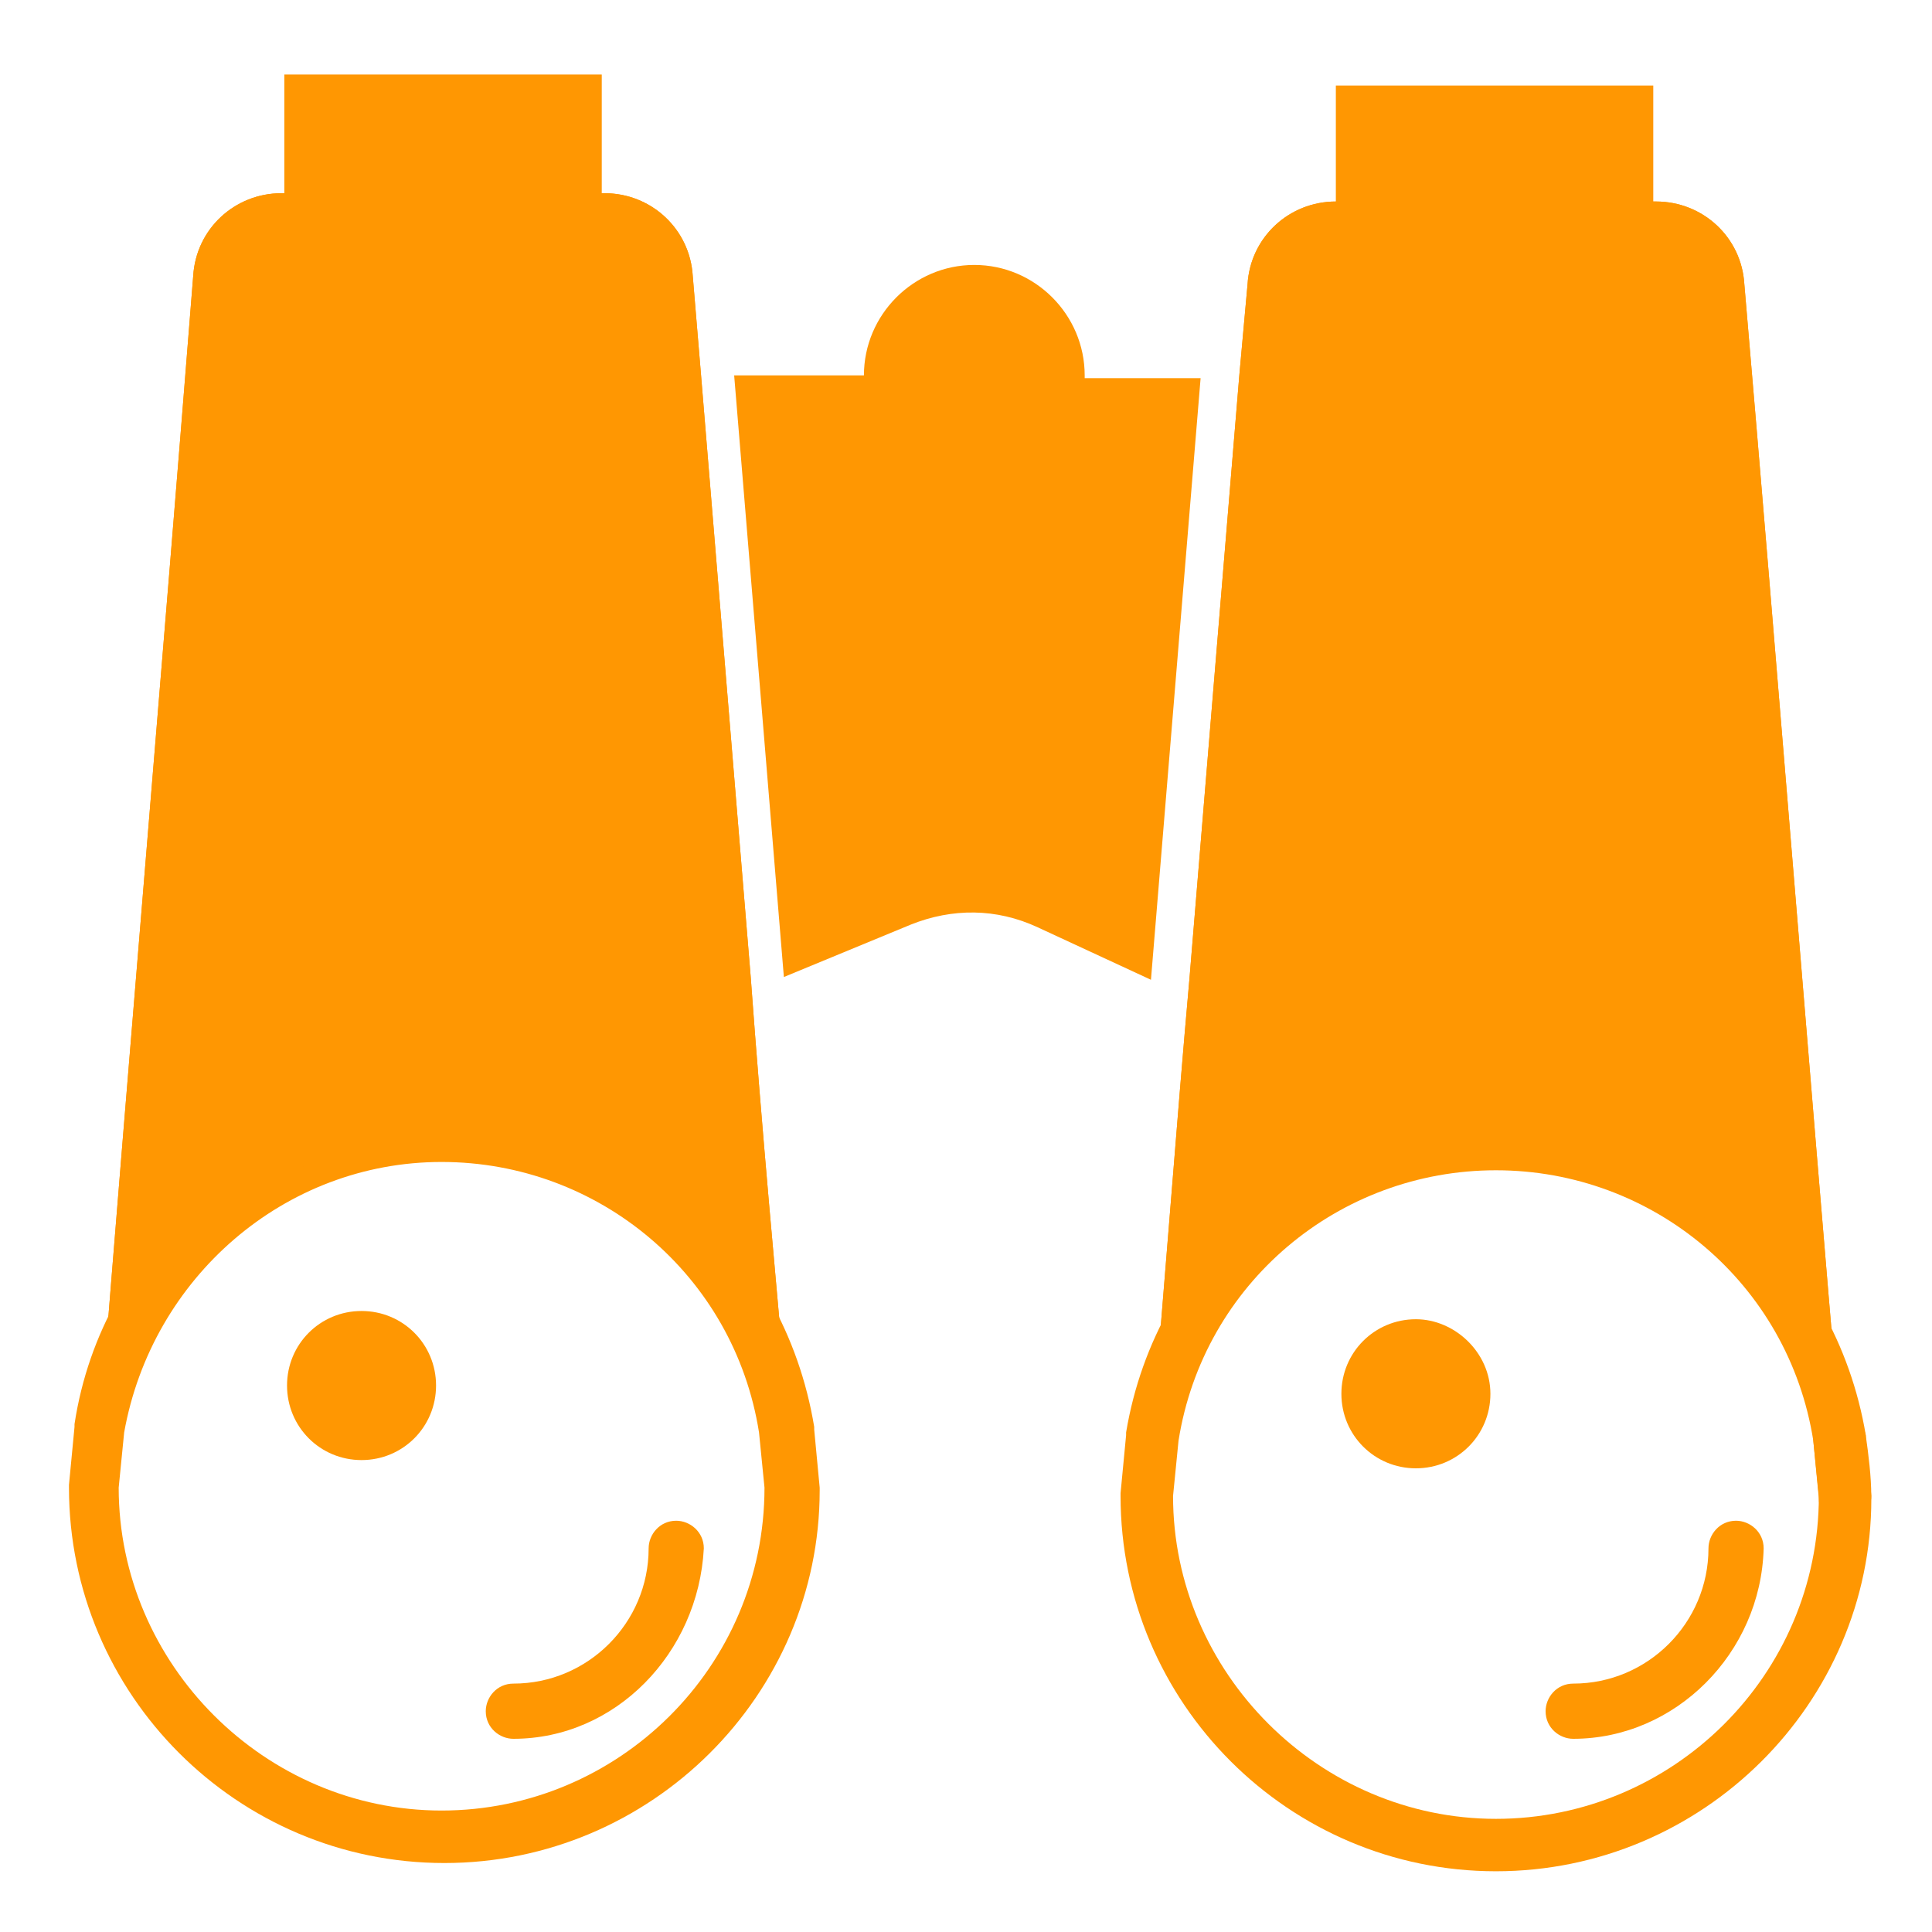
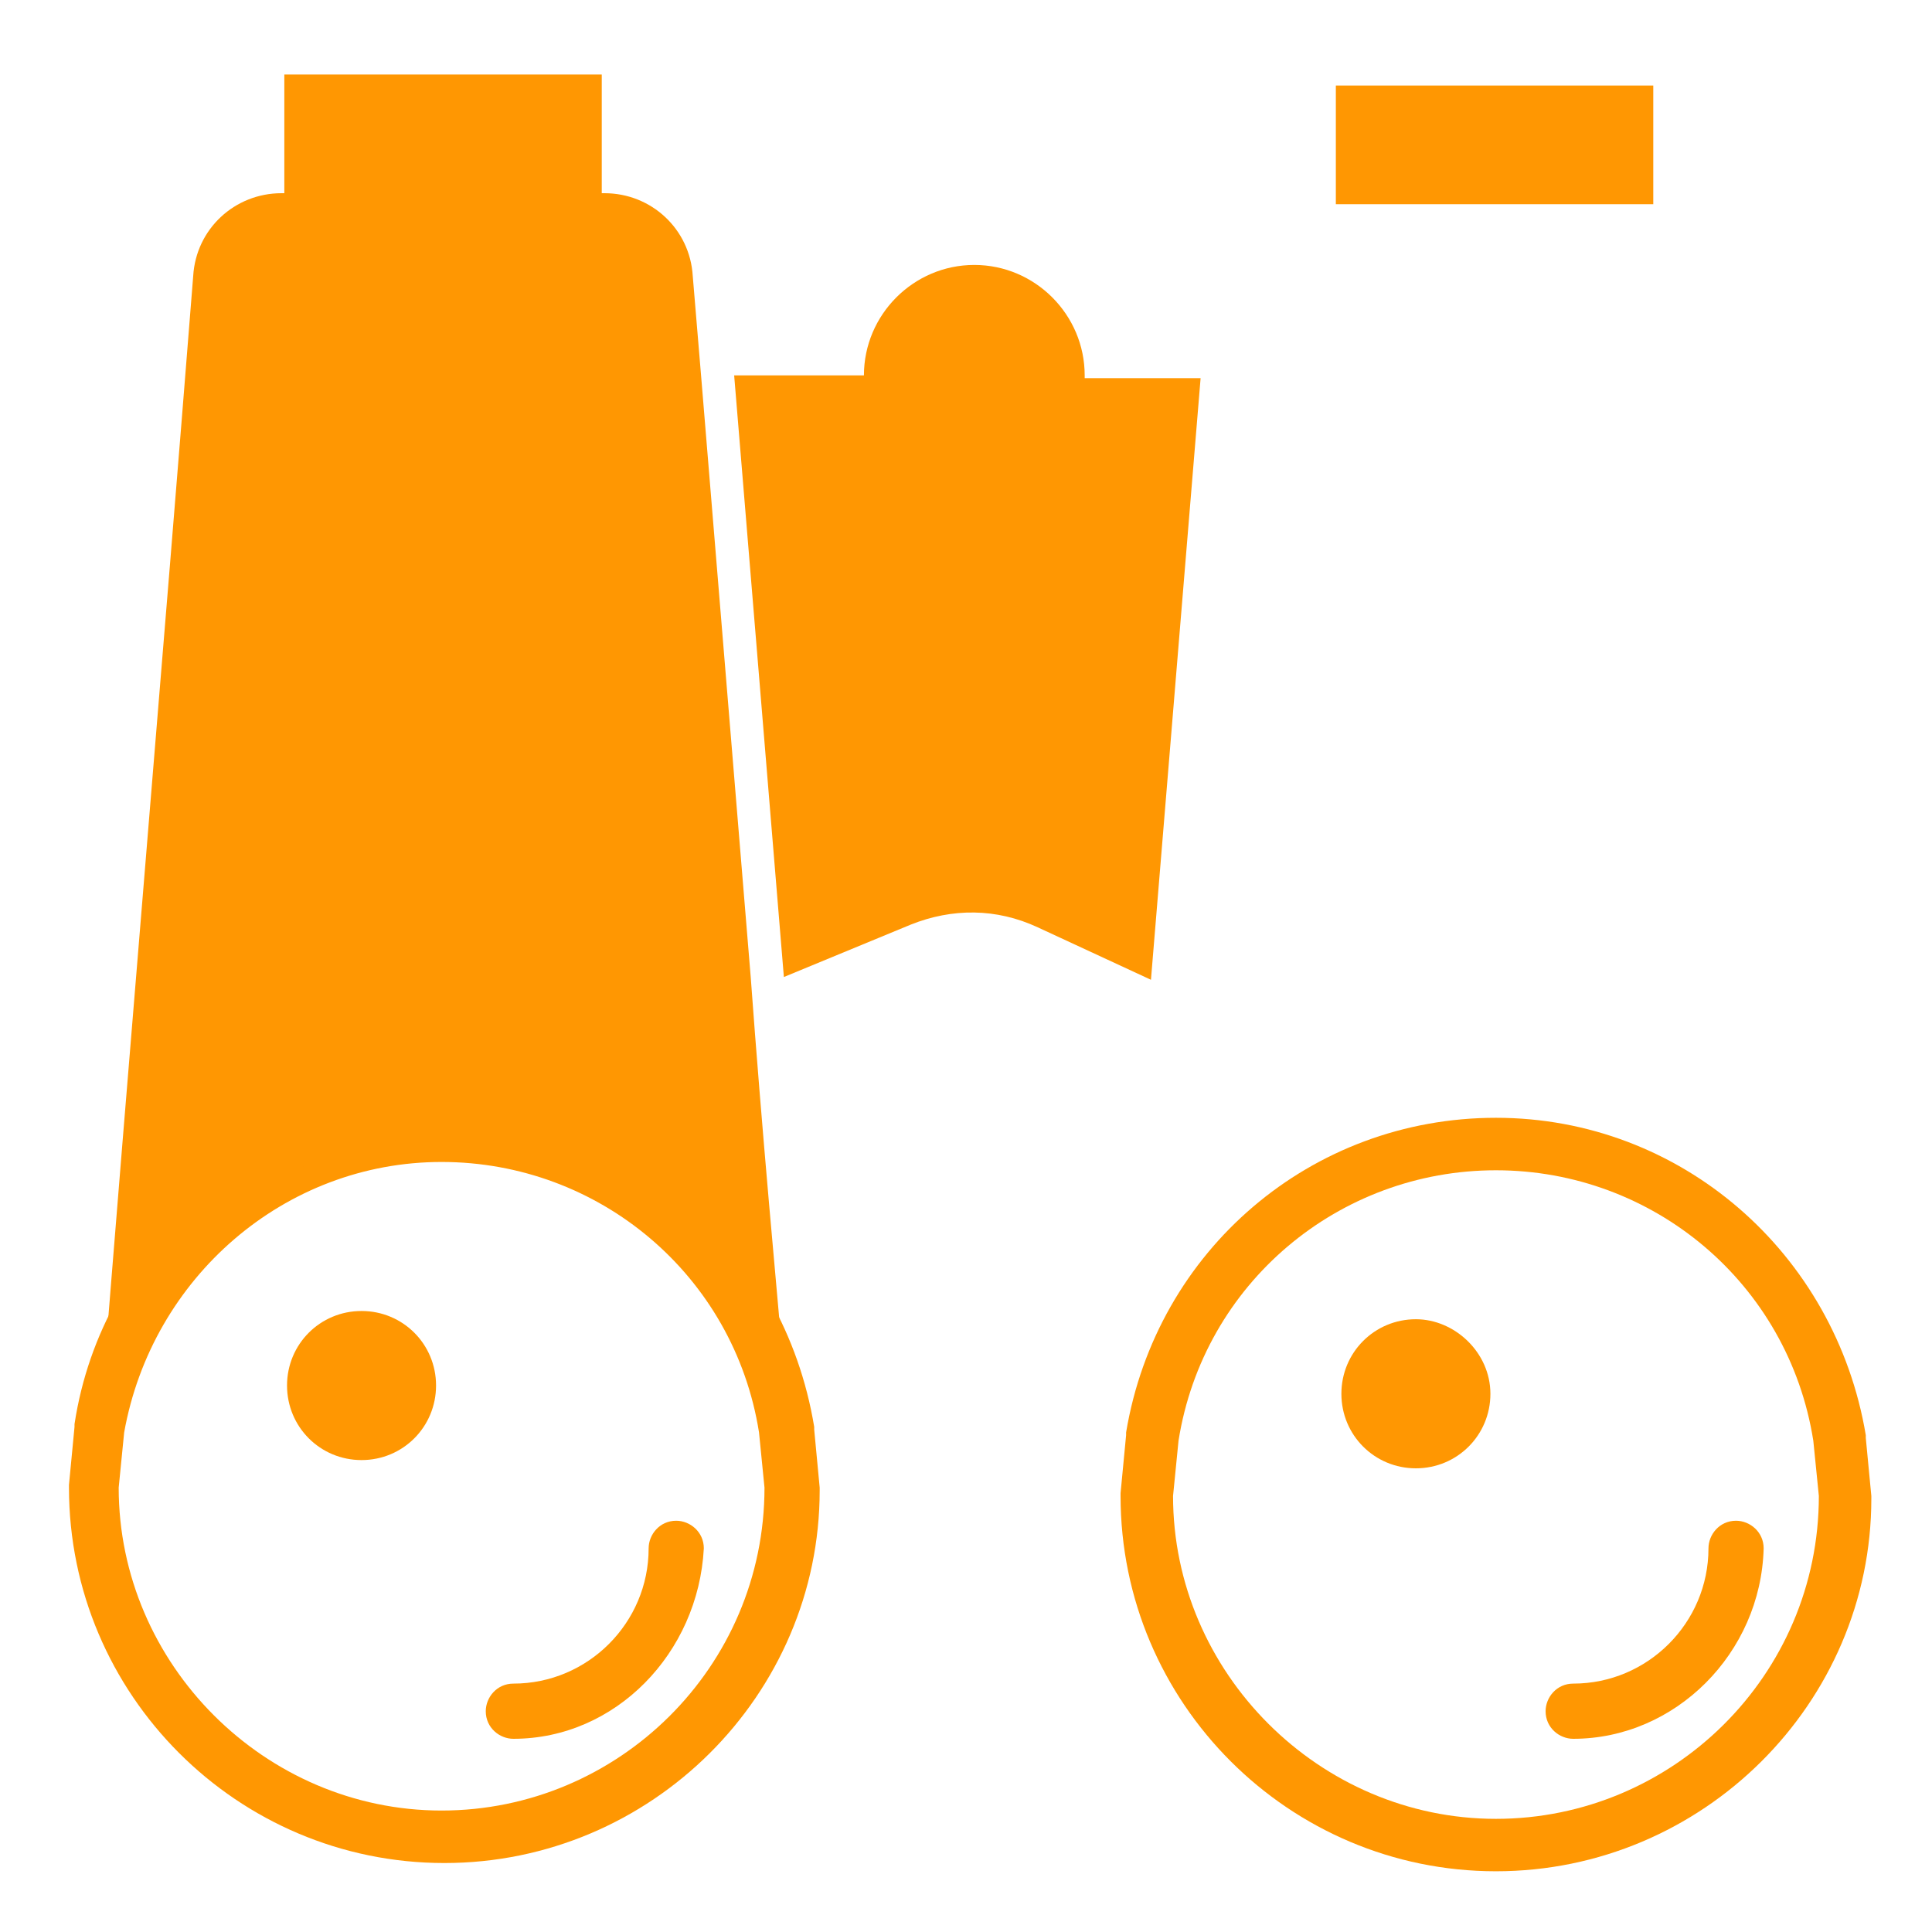
<svg xmlns="http://www.w3.org/2000/svg" width="30" height="30" viewBox="0 0 30 30" fill="none">
  <path d="M16.843 5.829C16.843 4.886 16.072 4.114 15.129 4.114C14.186 4.114 13.415 4.886 13.415 5.829H11.4C11.658 8.957 11.915 12.043 12.172 15.171L14.143 14.357C14.786 14.1 15.472 14.1 16.115 14.4L17.872 15.214C18.129 12.086 18.386 9 18.643 5.872H16.843V5.829Z" fill="#FF9702" />
  <path d="M7.972 27C7.757 27 7.543 26.829 7.543 26.572C7.543 26.357 7.714 26.143 7.972 26.143C9.129 26.143 10.072 25.2 10.072 24.043C10.072 23.829 10.243 23.614 10.5 23.614C10.714 23.614 10.929 23.786 10.929 24.043C10.843 25.672 9.557 27 7.972 27Z" fill="#FF9702" />
  <path d="M6.771 21.514C6.771 22.157 6.257 22.672 5.614 22.672C4.971 22.672 4.457 22.157 4.457 21.514C4.457 20.872 4.971 20.357 5.614 20.357C6.257 20.357 6.771 20.872 6.771 21.514Z" fill="#FF9702" />
  <path d="M6.9 28.929C3.686 28.929 1.071 26.314 1.071 23.1V23.057L1.157 22.157V22.114C1.586 19.286 4.028 17.229 6.9 17.229C9.771 17.229 12.171 19.286 12.643 22.157V22.2L12.728 23.1V23.143C12.728 26.314 10.114 28.929 6.9 28.929ZM1.843 23.1C1.843 25.843 4.114 28.114 6.857 28.114C9.6 28.114 11.871 25.886 11.871 23.1L11.786 22.243C11.4 19.8 9.3 18.043 6.857 18.043C4.414 18.043 2.357 19.843 1.928 22.243L1.843 23.1Z" fill="#FF9702" />
  <path d="M9.344 1.157H4.415V3H9.344V1.157Z" fill="#FF9702" />
  <path d="M24.429 27C24.214 27 24 26.829 24 26.572C24 26.357 24.171 26.143 24.429 26.143C25.586 26.143 26.529 25.2 26.529 24.043C26.529 23.829 26.7 23.614 26.957 23.614C27.171 23.614 27.386 23.786 27.386 24.043C27.343 25.672 26.014 27 24.429 27Z" fill="#FF9702" />
  <path d="M23.143 21.643C23.143 22.285 22.629 22.8 21.986 22.8C21.343 22.8 20.829 22.285 20.829 21.643C20.829 21 21.343 20.485 21.986 20.485C22.586 20.485 23.143 21 23.143 21.643Z" fill="#FF9702" />
  <path d="M15.172 6.043C15.432 6.043 15.643 5.832 15.643 5.571C15.643 5.311 15.432 5.1 15.172 5.1C14.911 5.1 14.7 5.311 14.7 5.571C14.7 5.832 14.911 6.043 15.172 6.043Z" fill="#FF9702" />
-   <path d="M28.629 23.657C28.414 23.657 28.243 23.486 28.243 23.271L28.157 22.372C28.157 22.157 28.286 21.943 28.5 21.943C28.714 21.9 28.929 22.072 28.971 22.286C29.014 22.586 29.057 22.929 29.057 23.229C29.057 23.443 28.886 23.614 28.629 23.657C28.672 23.657 28.629 23.657 28.629 23.657Z" fill="#FF9702" />
  <path d="M23.229 29.057C20.015 29.057 17.4 26.443 17.4 23.229V23.186L17.486 22.286V22.243C17.957 19.414 20.358 17.357 23.229 17.357C26.1 17.357 28.5 19.457 28.972 22.286V22.329L29.058 23.229V23.272C29.058 26.443 26.443 29.057 23.229 29.057ZM18.215 23.229C18.215 25.972 20.486 28.243 23.229 28.243C25.972 28.243 28.243 26.014 28.243 23.229L28.157 22.372C27.772 19.929 25.672 18.172 23.229 18.172C20.786 18.172 18.686 19.929 18.3 22.372L18.215 23.229Z" fill="#FF9702" />
  <path d="M25.672 1.328H20.743V3.171H25.672V1.328Z" fill="#FF9702" />
  <path d="M11.657 15.171C11.4 12.043 11.143 8.957 10.886 5.829C10.843 5.314 10.8 4.8 10.757 4.286C10.714 3.557 10.114 3 9.386 3C7.714 3 6.043 3 4.372 3C3.643 3 3.043 3.557 3 4.286C2.529 10.243 2.014 16.243 1.543 22.2C1.972 19.629 4.2 17.657 6.9 17.657C9.6 17.657 11.829 19.629 12.257 22.2C12.043 19.843 11.829 17.529 11.657 15.171Z" fill="#FF9702" />
-   <path d="M27.086 4.414C27.044 3.686 26.444 3.129 25.715 3.129C24.044 3.129 22.372 3.129 20.744 3.129C20.015 3.129 19.415 3.686 19.372 4.414C19.329 4.886 19.286 5.357 19.244 5.829C18.986 8.957 18.729 12.043 18.472 15.171C18.258 17.572 18.086 19.971 17.872 22.372C18.301 19.8 20.529 17.829 23.229 17.829C25.929 17.829 28.158 19.8 28.586 22.372C28.072 16.372 27.601 10.414 27.086 4.414Z" fill="#FF9702" />
-   <path d="M11.657 15.171C11.4 12.043 11.143 8.957 10.886 5.829C10.843 5.314 10.8 4.8 10.757 4.286C10.714 3.557 10.114 3 9.386 3C7.714 3 6.043 3 4.372 3C3.643 3 3.043 3.557 3 4.286C2.529 10.243 2.014 16.243 1.543 22.2C1.972 19.629 4.2 17.657 6.9 17.657C9.6 17.657 11.829 19.629 12.257 22.2C12.043 19.843 11.829 17.529 11.657 15.171Z" fill="#FF9702" />
-   <path d="M27.086 4.414C27.044 3.686 26.444 3.129 25.715 3.129C24.044 3.129 22.372 3.129 20.744 3.129C20.015 3.129 19.415 3.686 19.372 4.414C19.329 4.886 19.286 5.357 19.244 5.829C18.986 8.957 18.729 12.043 18.472 15.171C18.258 17.572 18.086 19.971 17.872 22.372C18.301 19.8 20.529 17.829 23.229 17.829C25.929 17.829 28.158 19.8 28.586 22.372C28.072 16.372 27.601 10.414 27.086 4.414Z" fill="#FF9702" />
</svg>